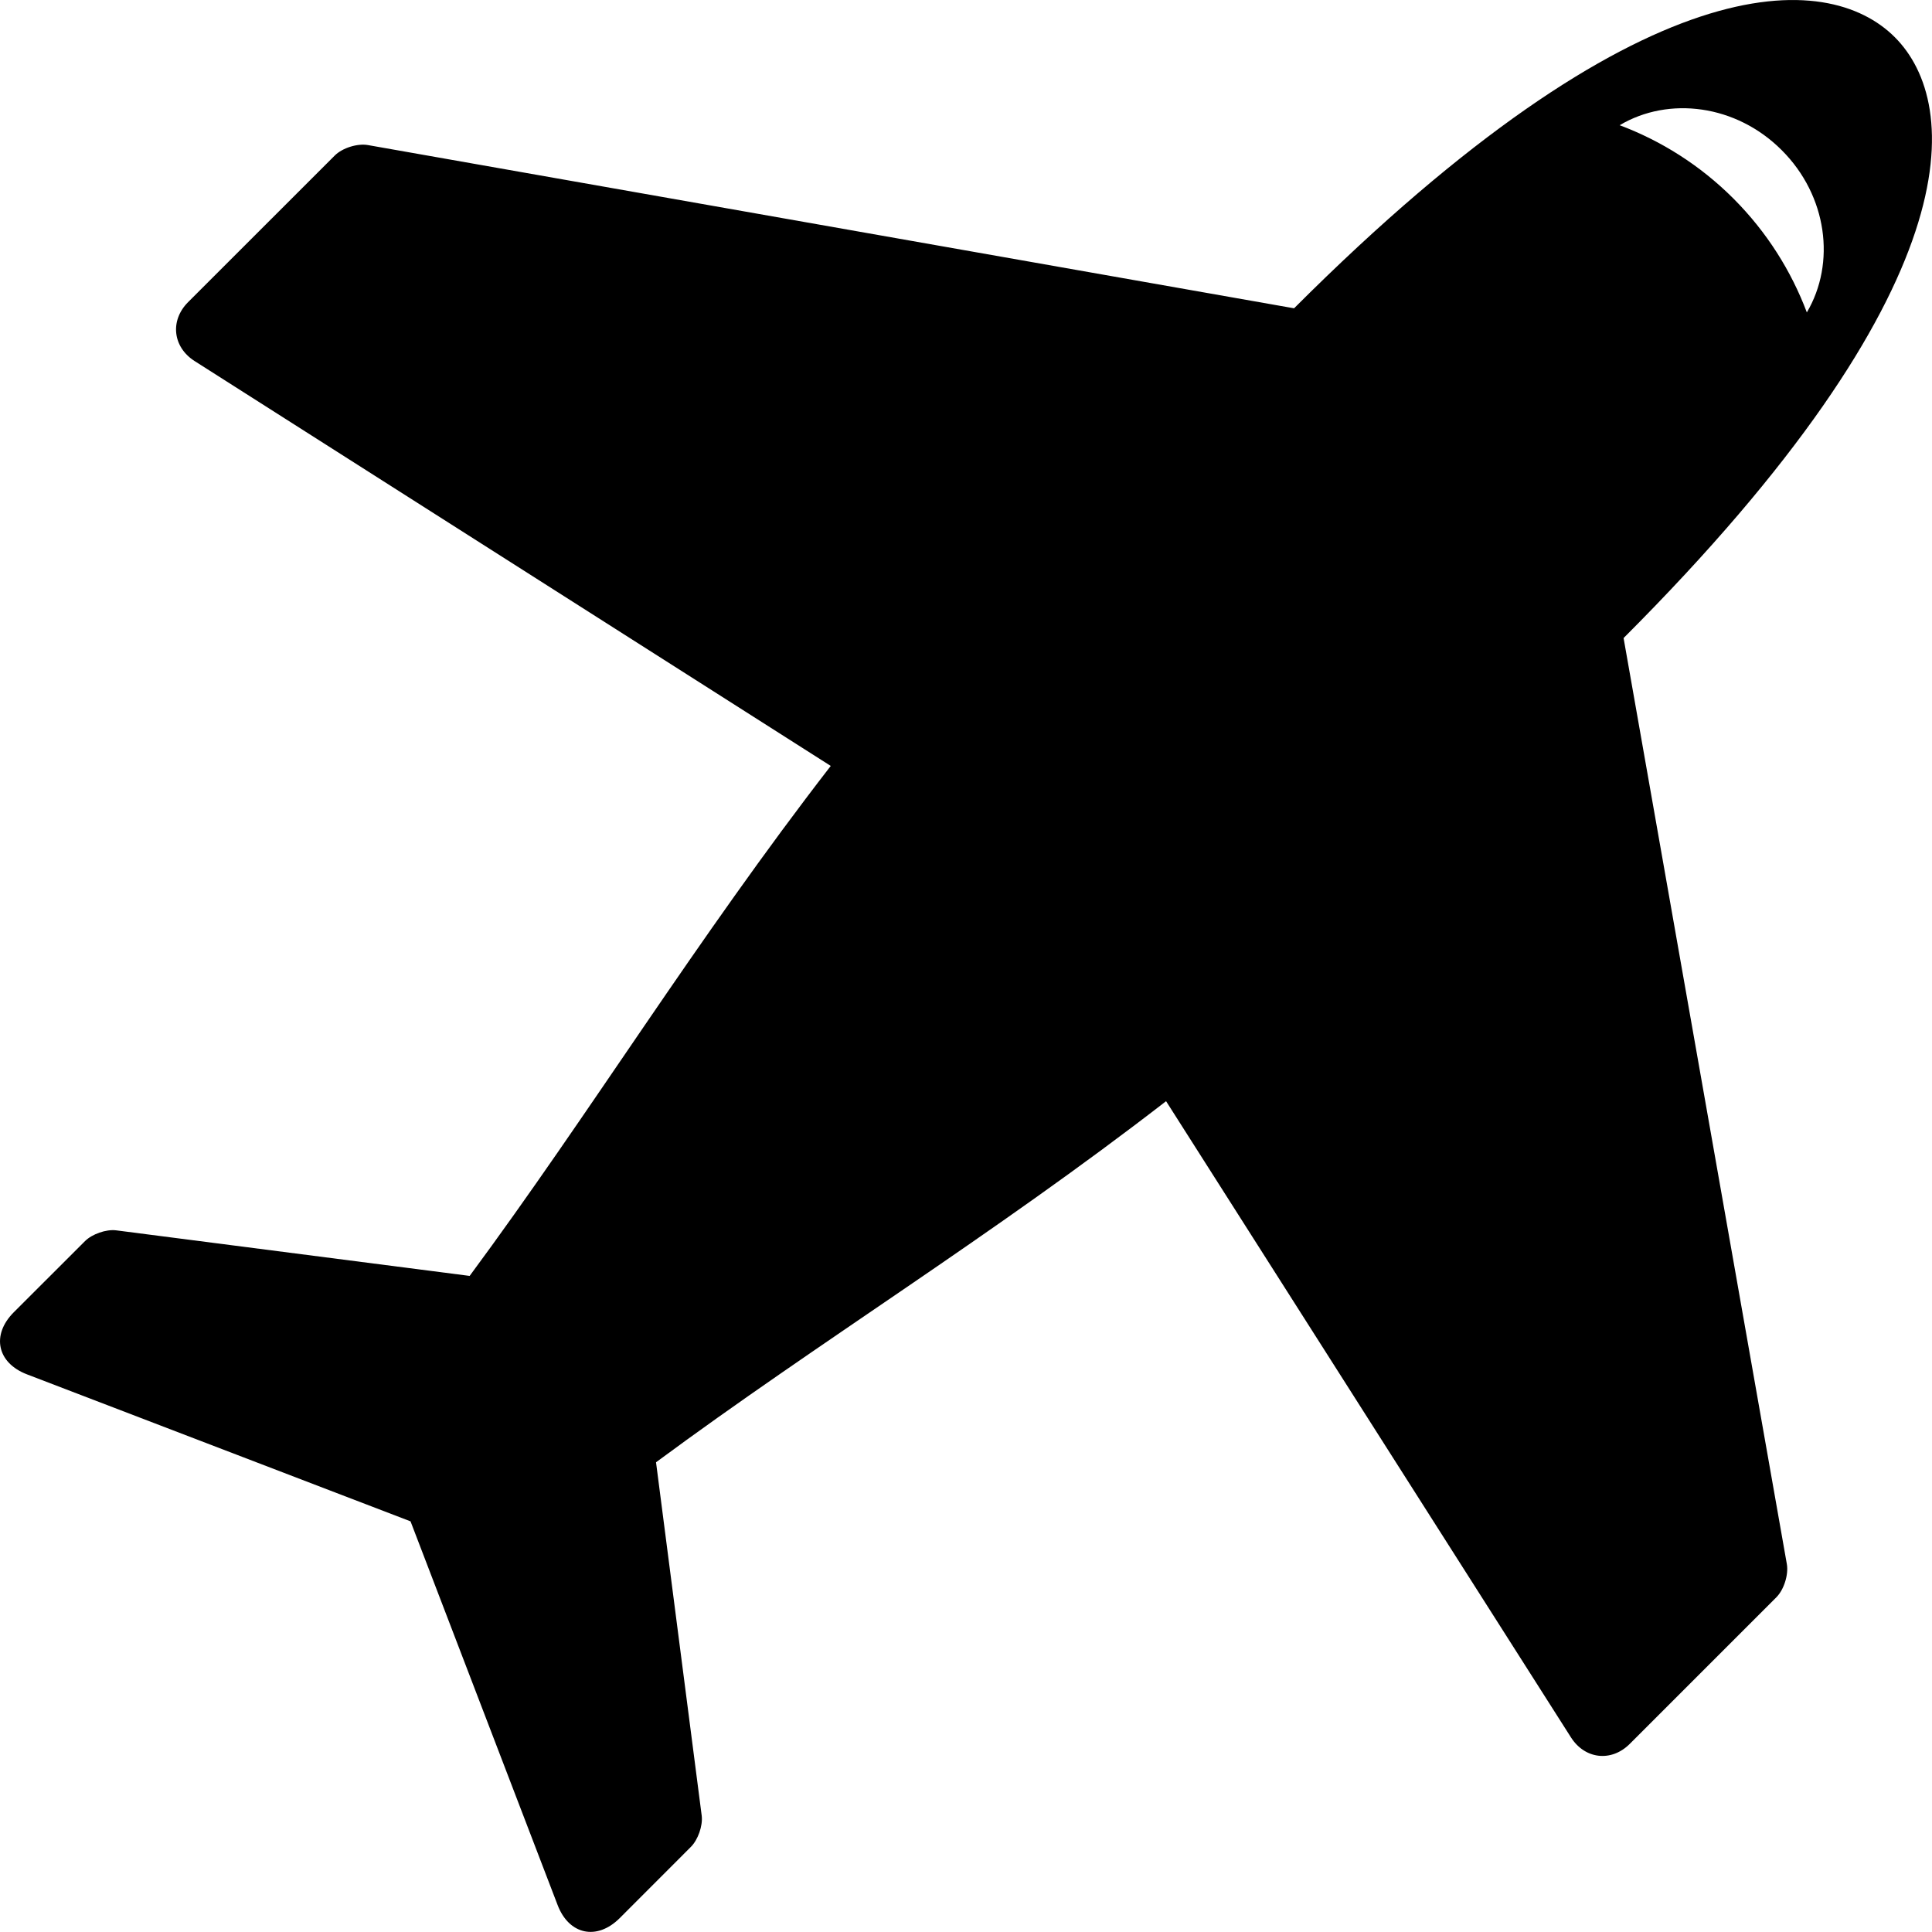
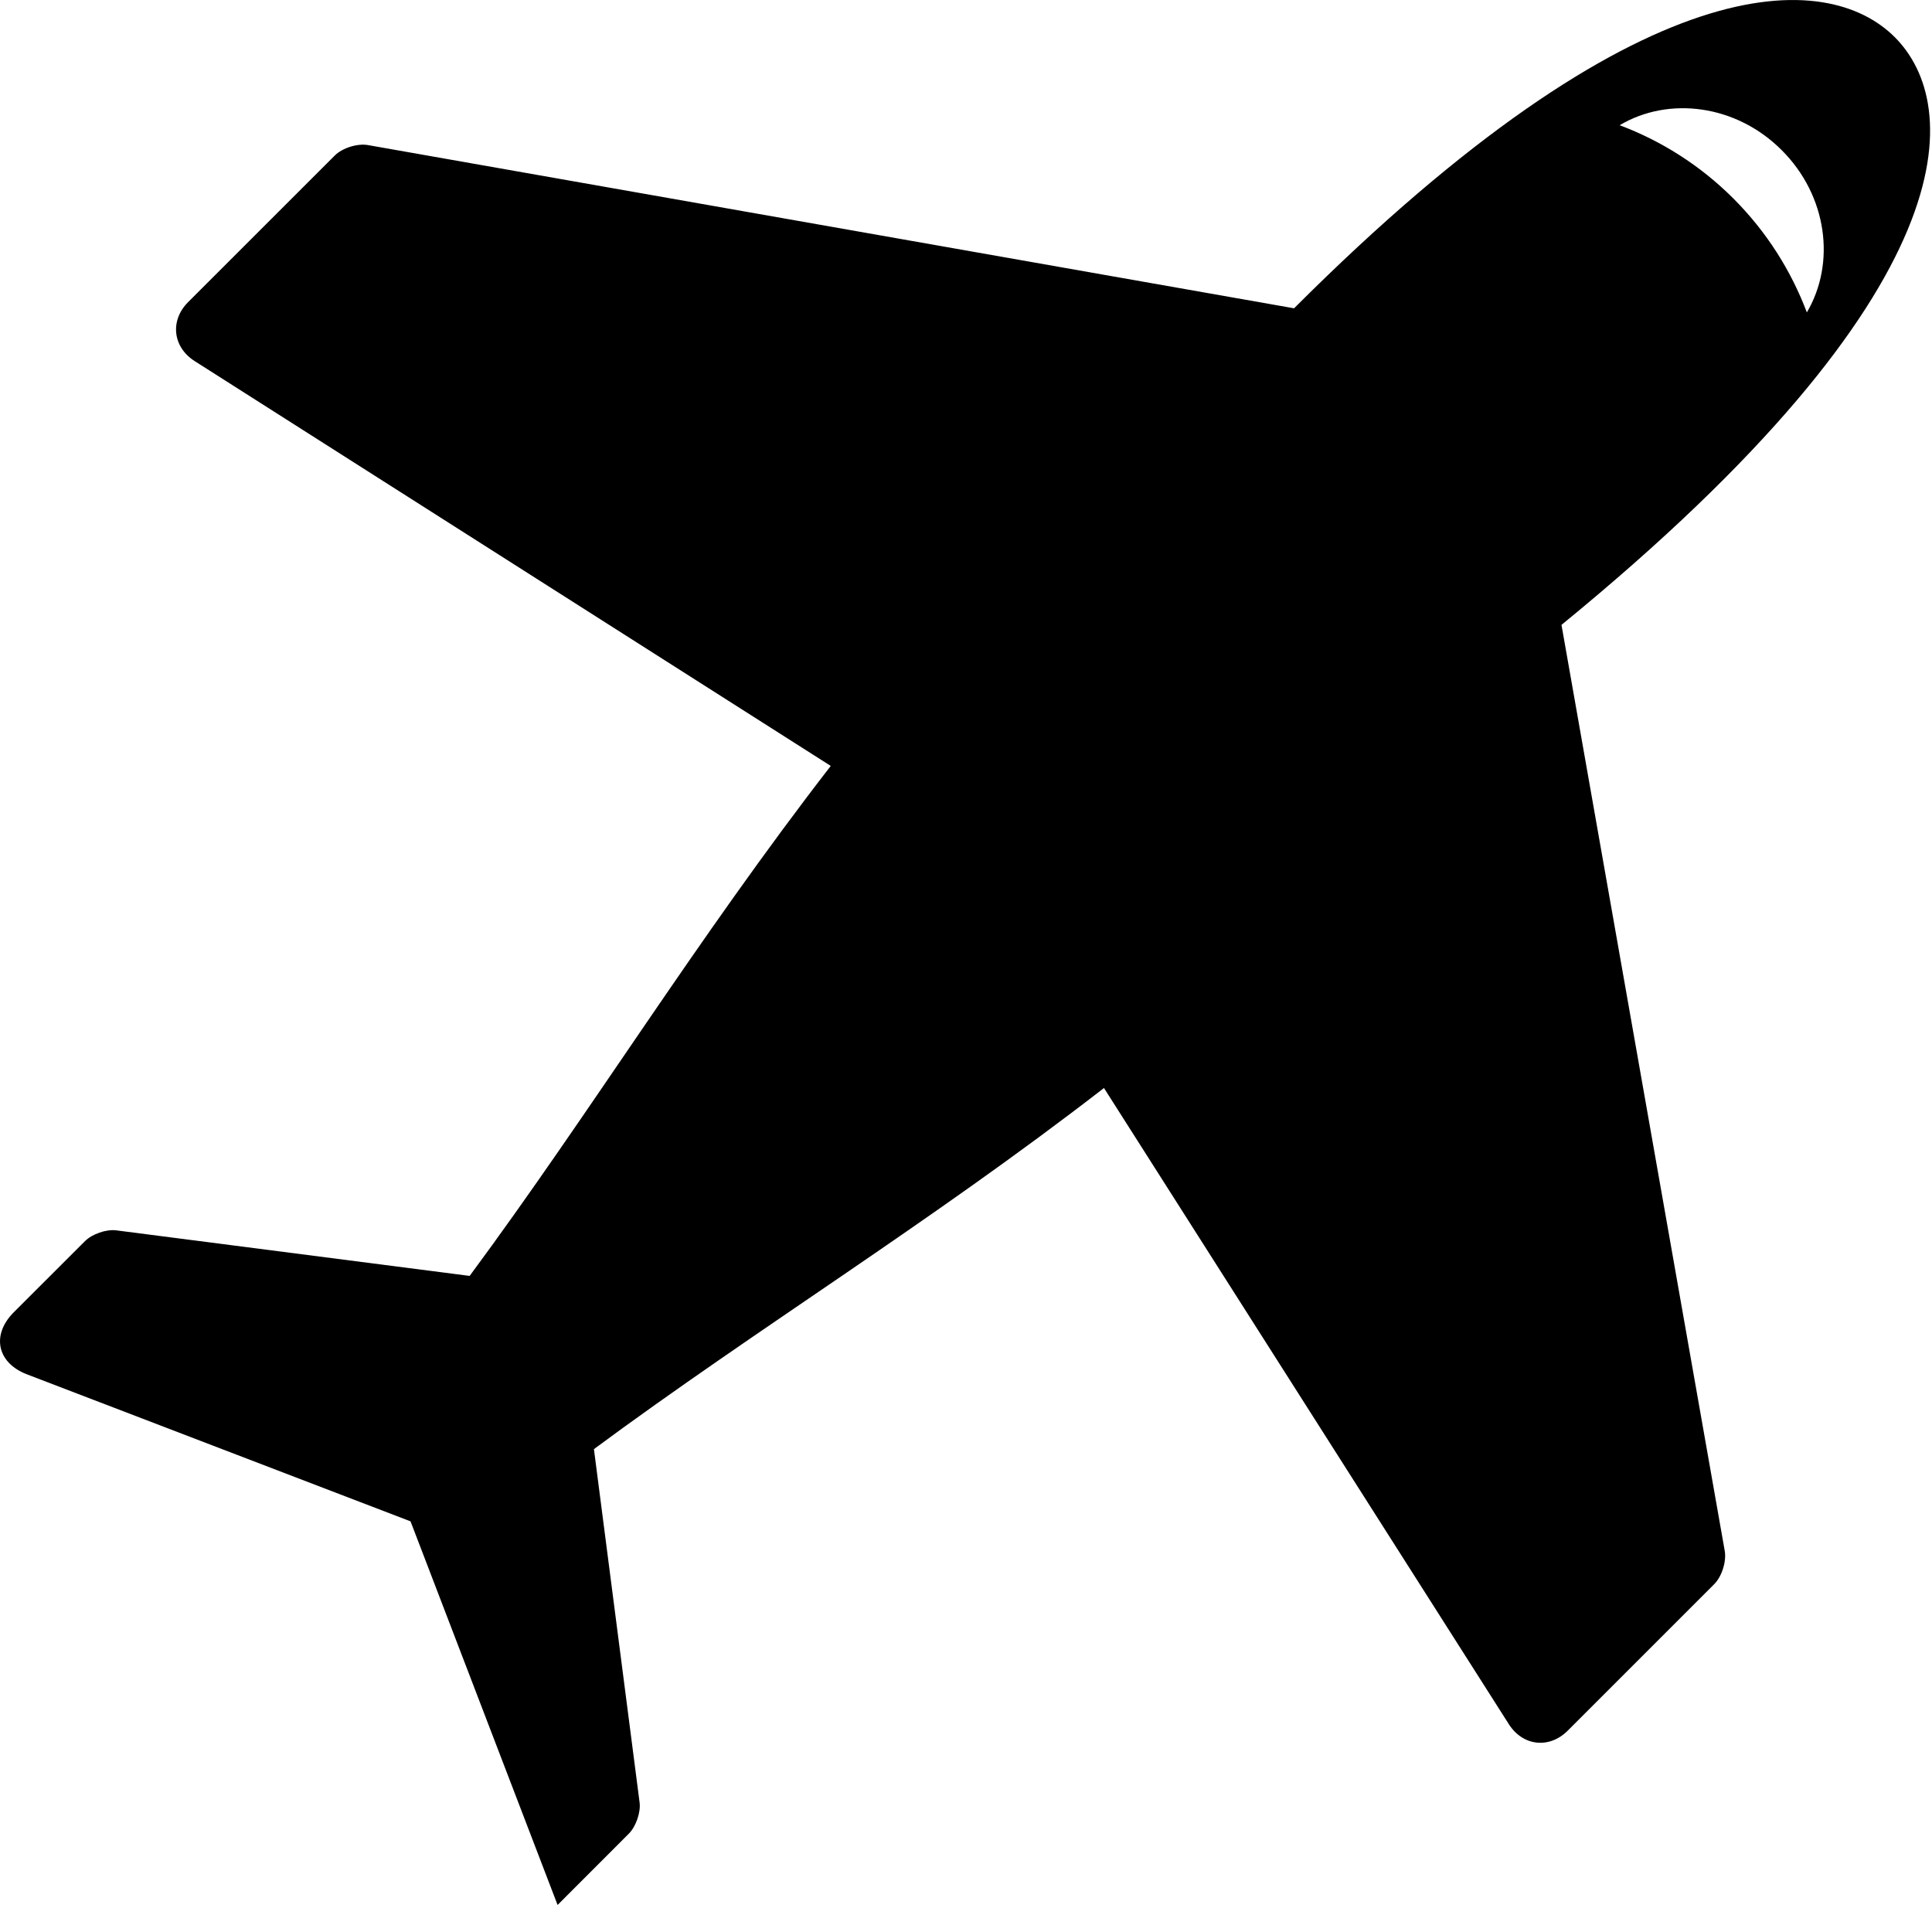
<svg xmlns="http://www.w3.org/2000/svg" version="1.1" id="Capa_1" x="0px" y="0px" width="30.519px" height="30.518px" viewBox="0 0 30.519 30.518" style="enable-background:new 0 0 30.519 30.518;" xml:space="preserve">
  <g>
    <g>
-       <path d="M29.931,0.587c-1.055-1.055-3.967-1.239-9.489,4.283L5.814,2.292c-0.168-0.03-0.406,0.045-0.526,0.165L2.971,4.773    c-0.289,0.29-0.243,0.708,0.101,0.929l10.051,6.397c-2.133,2.756-3.793,5.472-5.704,8.056l-5.585-0.72    c-0.158-0.019-0.378,0.058-0.491,0.17l-1.125,1.124c-0.358,0.358-0.265,0.8,0.208,0.981l6.059,2.322l2.323,6.06    c0.18,0.473,0.623,0.565,0.981,0.208l1.124-1.125c0.113-0.113,0.19-0.333,0.172-0.49l-0.722-5.586    c2.584-1.911,5.3-3.57,8.057-5.704l6.396,10.05c0.221,0.346,0.638,0.392,0.928,0.103l2.316-2.316    c0.12-0.12,0.195-0.357,0.166-0.525l-2.579-14.628C31.171,4.554,30.987,1.643,29.931,0.587z M28.146,2.373    c0.72,0.72,0.856,1.782,0.396,2.562c-0.245-0.65-0.629-1.267-1.159-1.798c-0.531-0.531-1.148-0.915-1.798-1.159    C26.363,1.516,27.427,1.652,28.146,2.373z" />
+       <path d="M29.931,0.587c-1.055-1.055-3.967-1.239-9.489,4.283L5.814,2.292c-0.168-0.03-0.406,0.045-0.526,0.165L2.971,4.773    c-0.289,0.29-0.243,0.708,0.101,0.929l10.051,6.397c-2.133,2.756-3.793,5.472-5.704,8.056l-5.585-0.72    c-0.158-0.019-0.378,0.058-0.491,0.17l-1.125,1.124c-0.358,0.358-0.265,0.8,0.208,0.981l6.059,2.322l2.323,6.06    l1.124-1.125c0.113-0.113,0.19-0.333,0.172-0.49l-0.722-5.586    c2.584-1.911,5.3-3.57,8.057-5.704l6.396,10.05c0.221,0.346,0.638,0.392,0.928,0.103l2.316-2.316    c0.12-0.12,0.195-0.357,0.166-0.525l-2.579-14.628C31.171,4.554,30.987,1.643,29.931,0.587z M28.146,2.373    c0.72,0.72,0.856,1.782,0.396,2.562c-0.245-0.65-0.629-1.267-1.159-1.798c-0.531-0.531-1.148-0.915-1.798-1.159    C26.363,1.516,27.427,1.652,28.146,2.373z" />
    </g>
  </g>
  <g>
</g>
  <g>
</g>
  <g>
</g>
  <g>
</g>
  <g>
</g>
  <g>
</g>
  <g>
</g>
  <g>
</g>
  <g>
</g>
  <g>
</g>
  <g>
</g>
  <g>
</g>
  <g>
</g>
  <g>
</g>
  <g>
</g>
</svg>